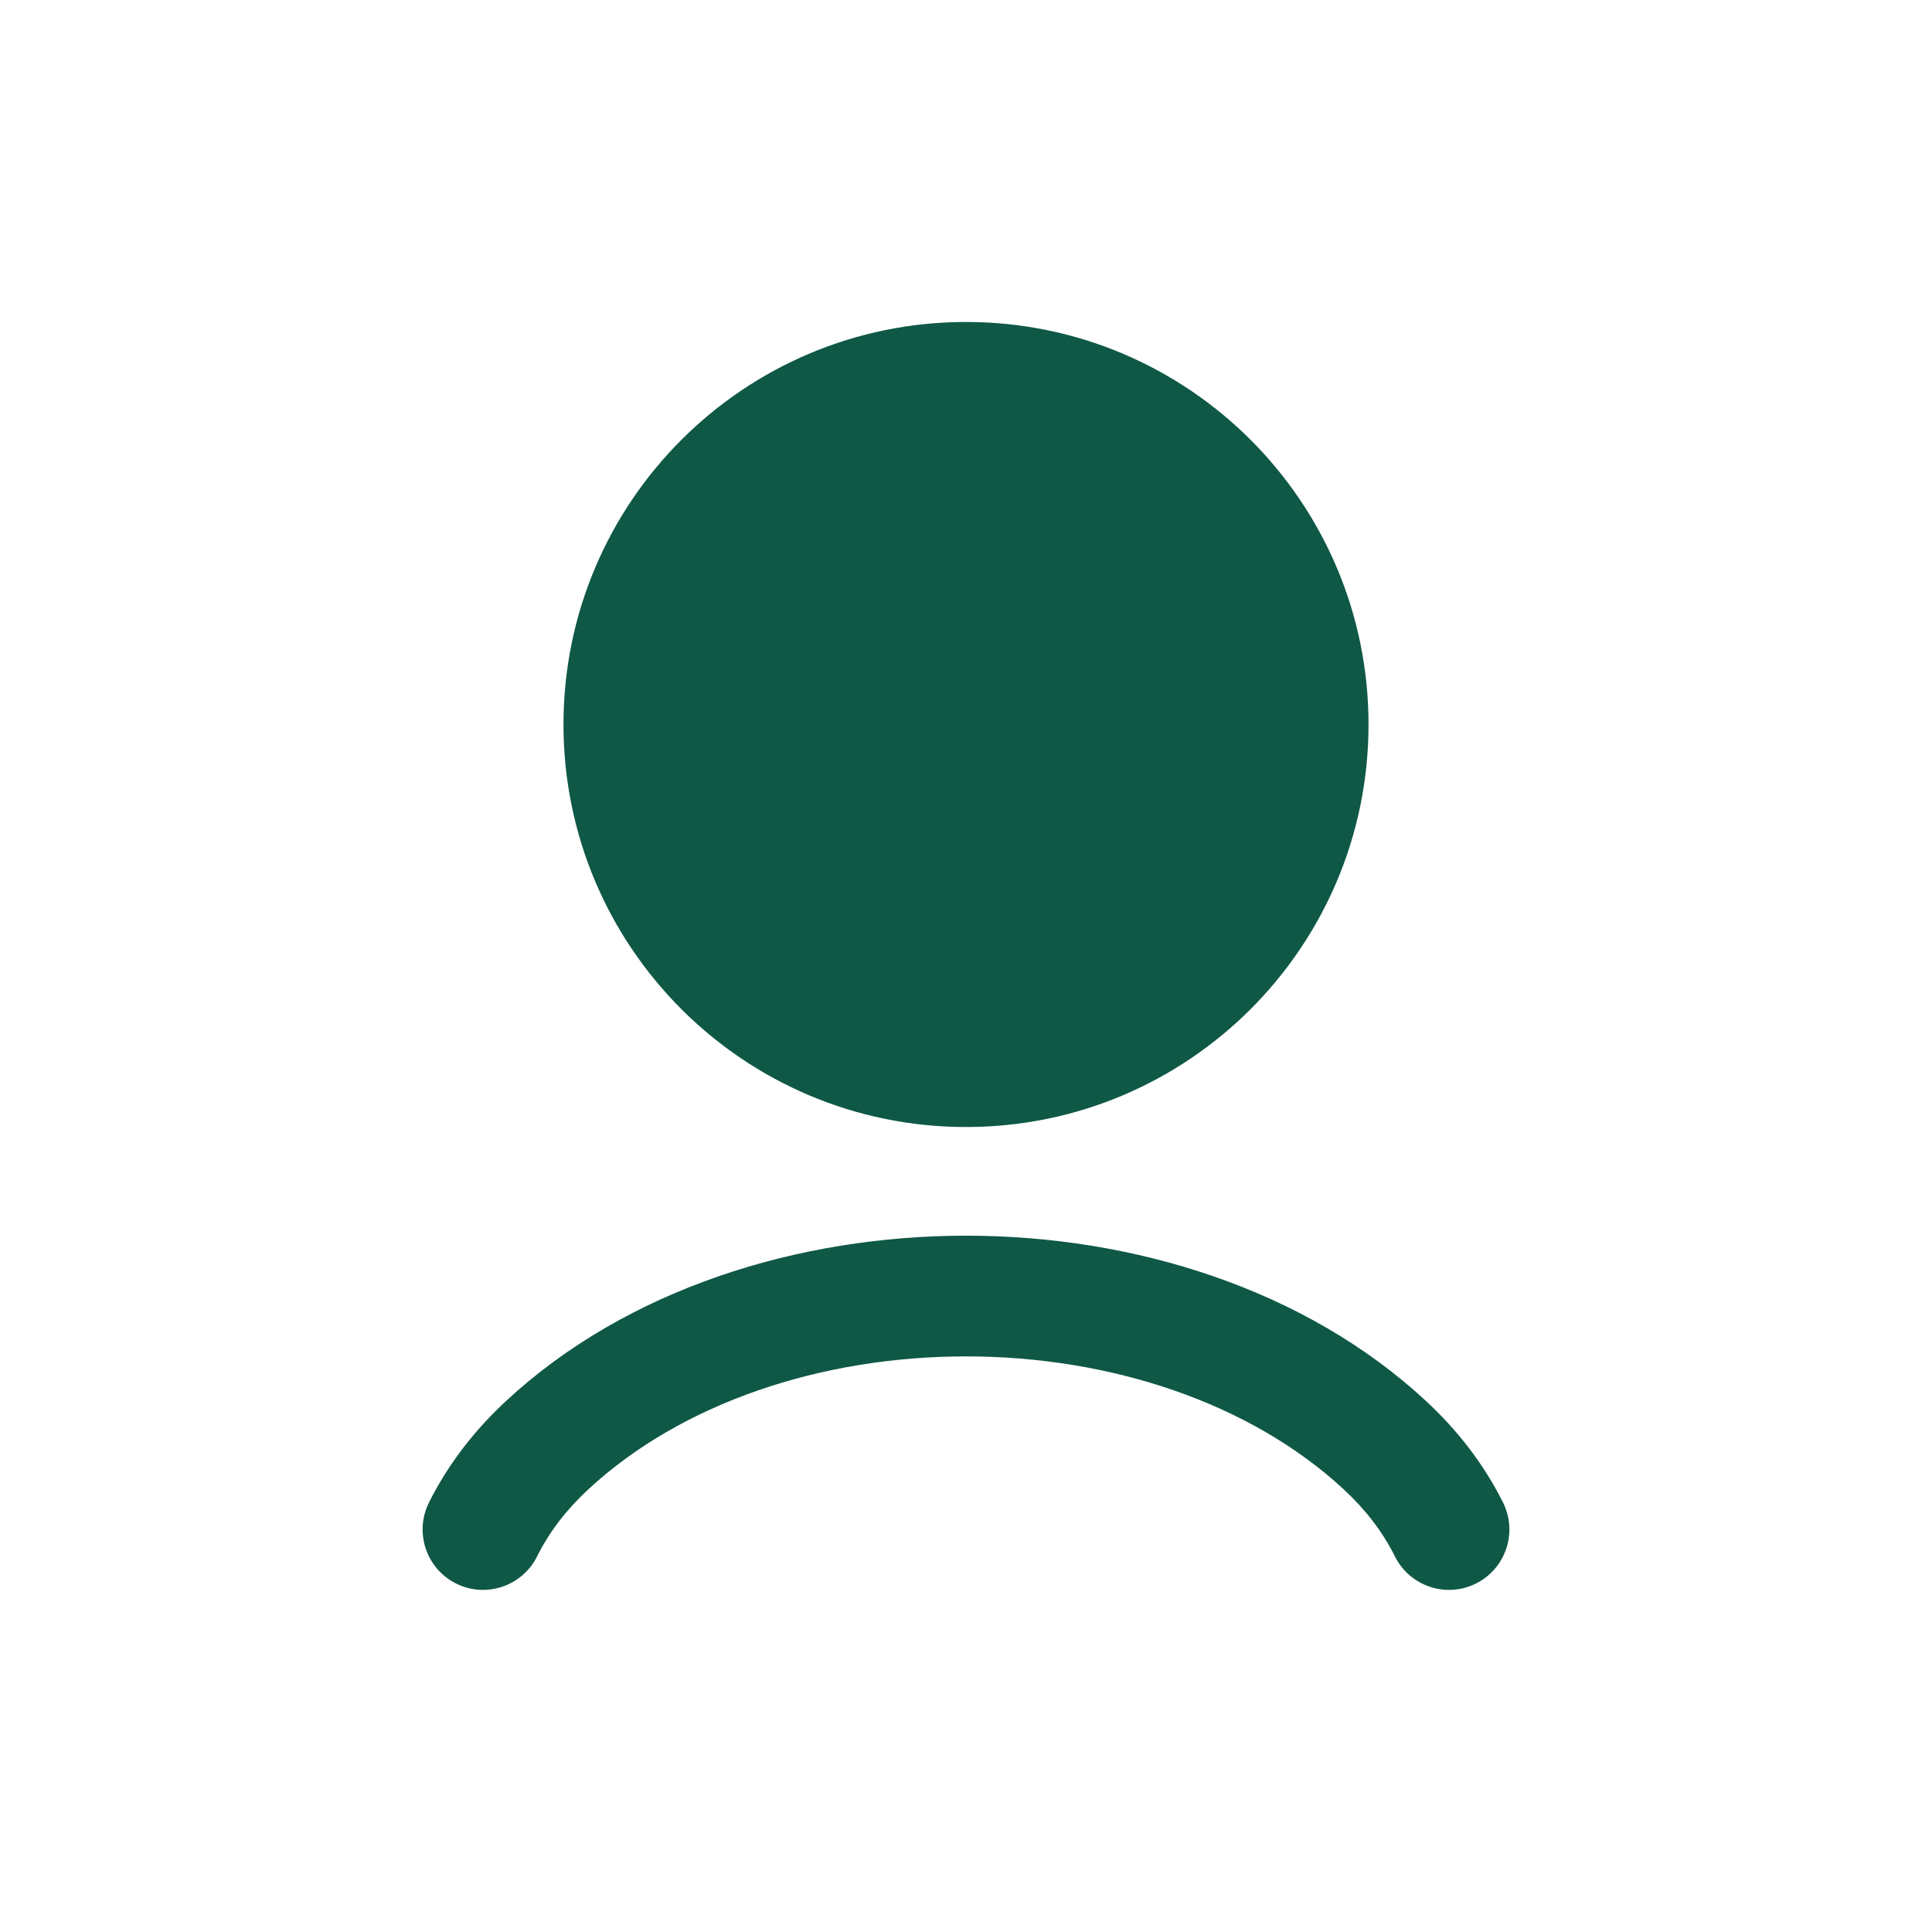
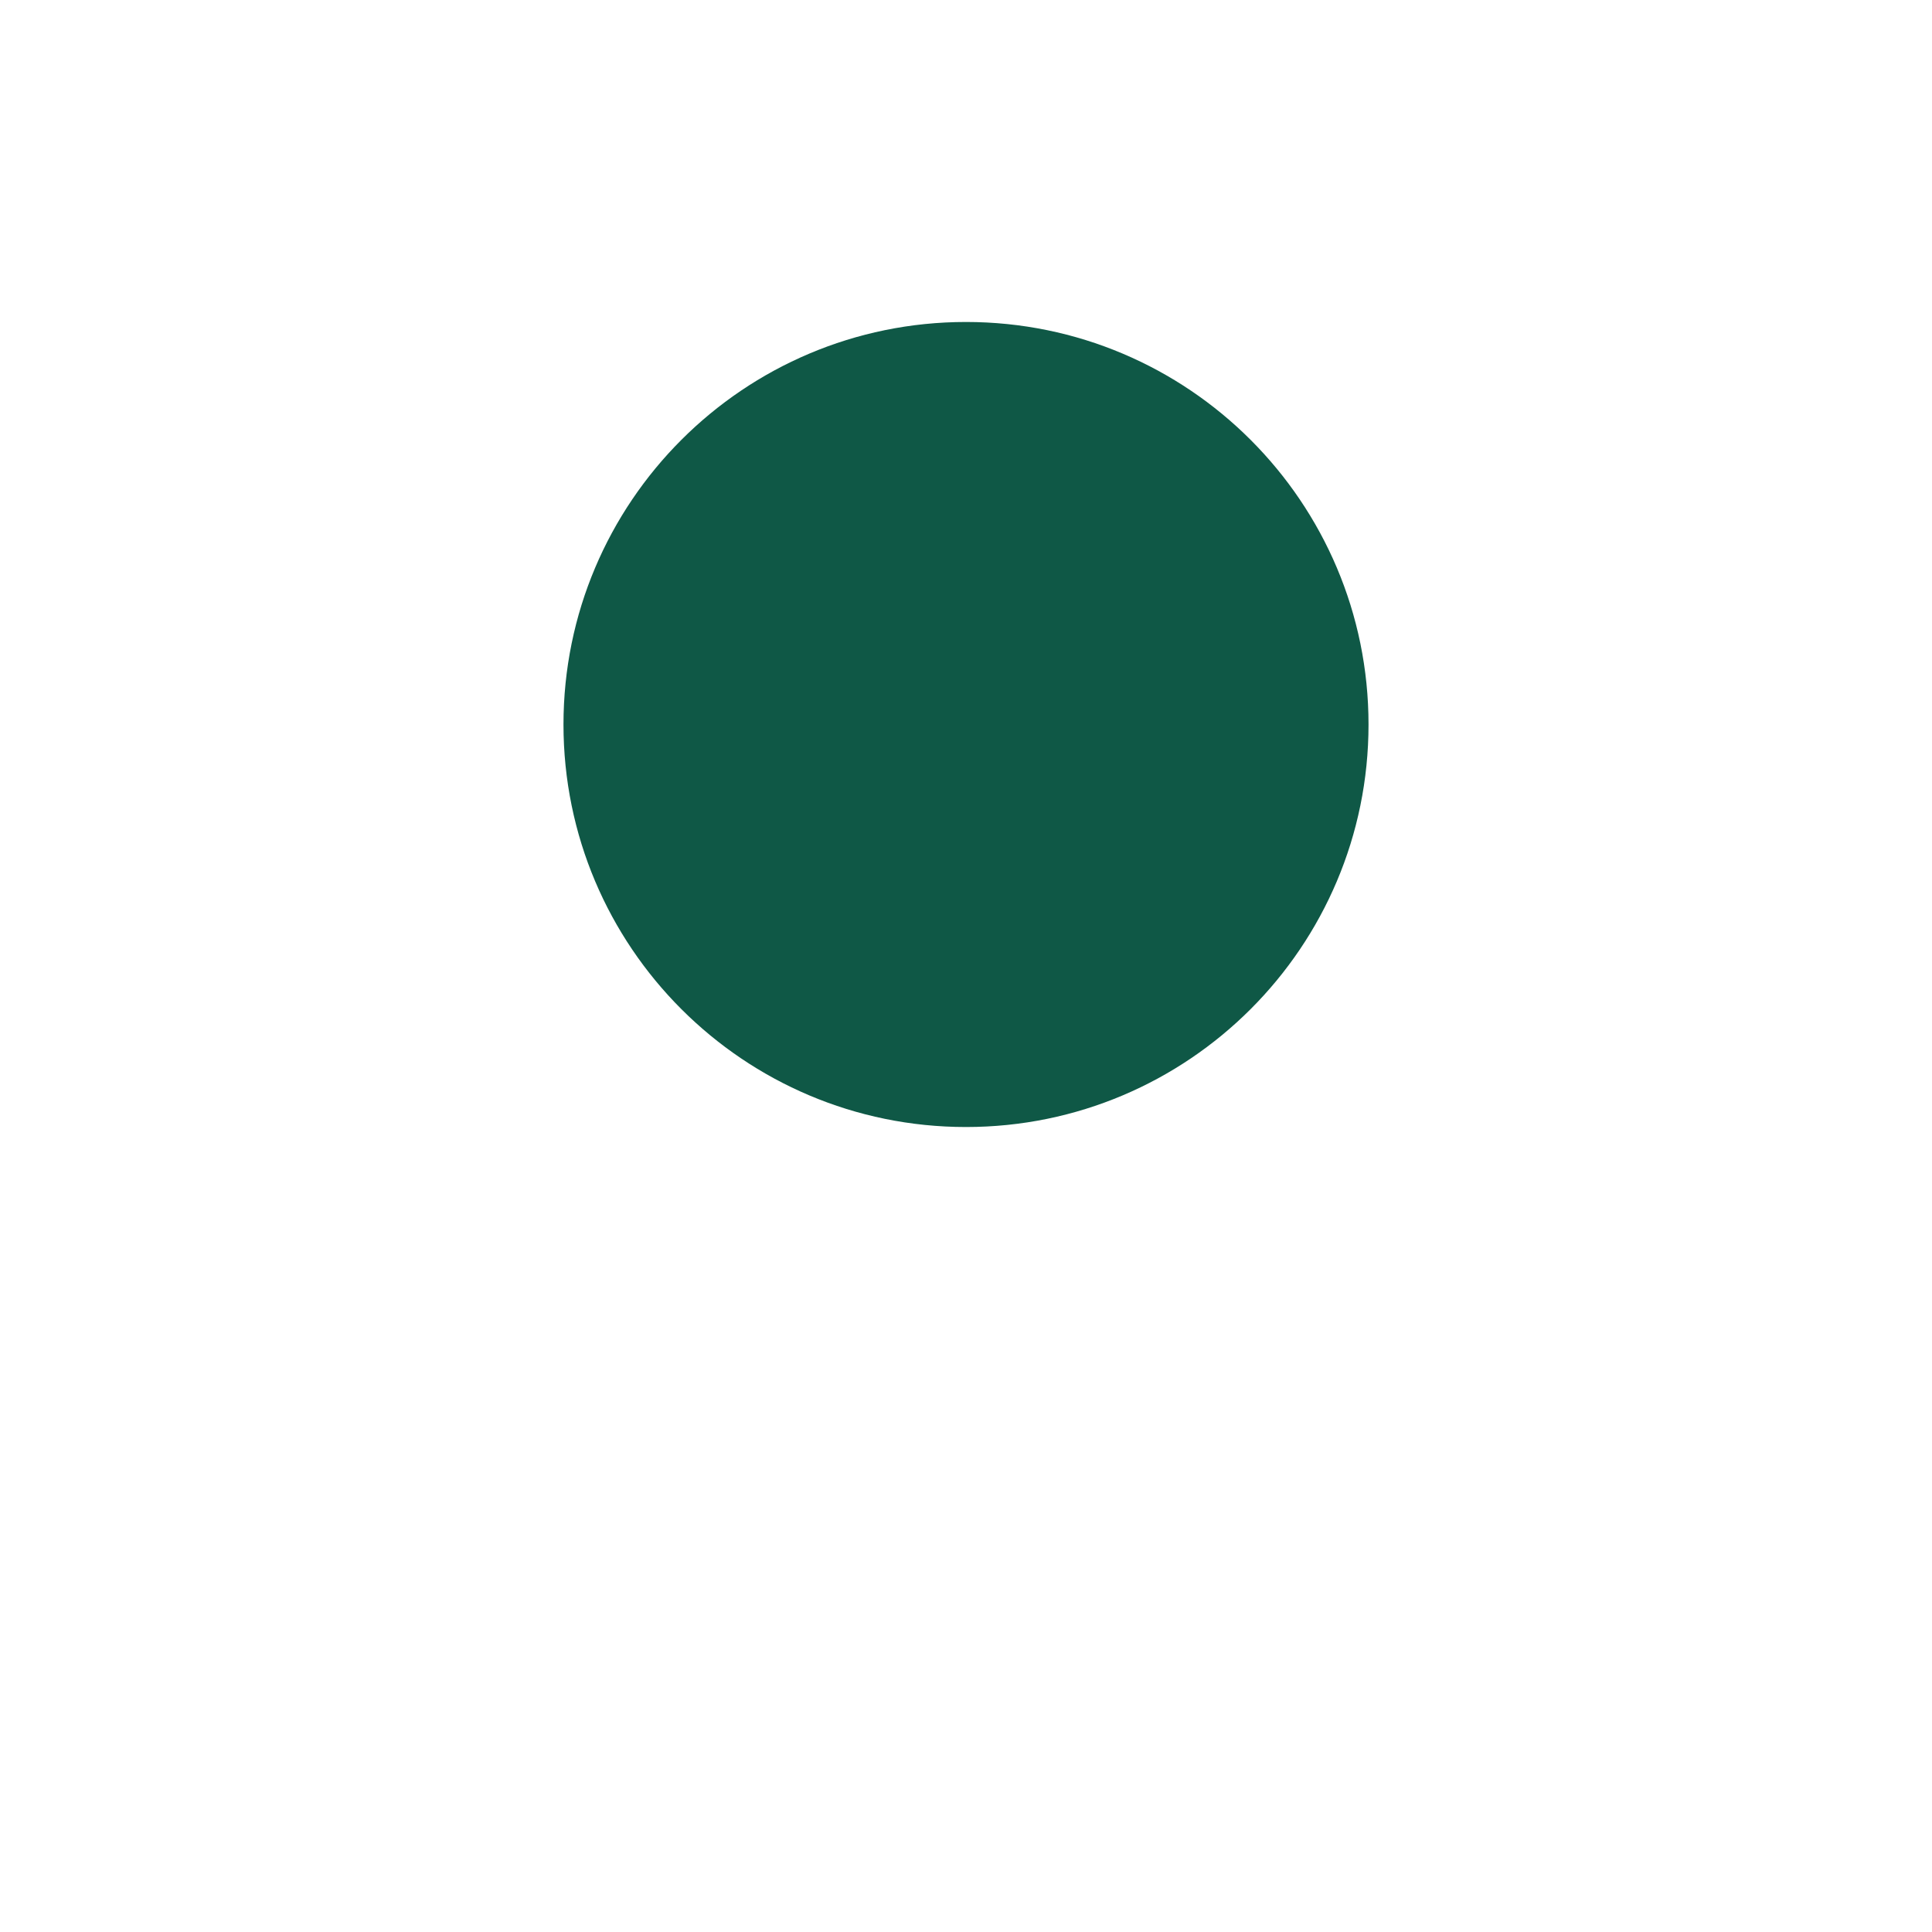
<svg xmlns="http://www.w3.org/2000/svg" width="29" height="29" viewBox="0 0 29 29" fill="none">
  <path d="M20.542 10.875C20.542 14.212 17.837 16.917 14.5 16.917C11.163 16.917 8.458 14.212 8.458 10.875C8.458 7.538 11.163 4.833 14.5 4.833C17.837 4.833 20.542 7.538 20.542 10.875Z" fill="#0F5846" />
-   <path fill-rule="evenodd" clip-rule="evenodd" d="M14.5 18.548C17.013 18.548 19.592 19.347 21.405 21.03C21.863 21.455 22.26 21.953 22.561 22.553C22.784 23.001 22.603 23.545 22.155 23.769C21.708 23.993 21.163 23.811 20.939 23.364C20.75 22.984 20.493 22.657 20.172 22.358C18.767 21.055 16.667 20.36 14.5 20.36C12.333 20.36 10.233 21.055 8.828 22.358C8.507 22.657 8.25 22.984 8.061 23.364C7.837 23.811 7.292 23.993 6.845 23.769C6.397 23.545 6.216 23.001 6.439 22.553C6.74 21.953 7.138 21.455 7.595 21.03C9.408 19.347 11.987 18.548 14.5 18.548Z" fill="#0F5846" />
</svg>